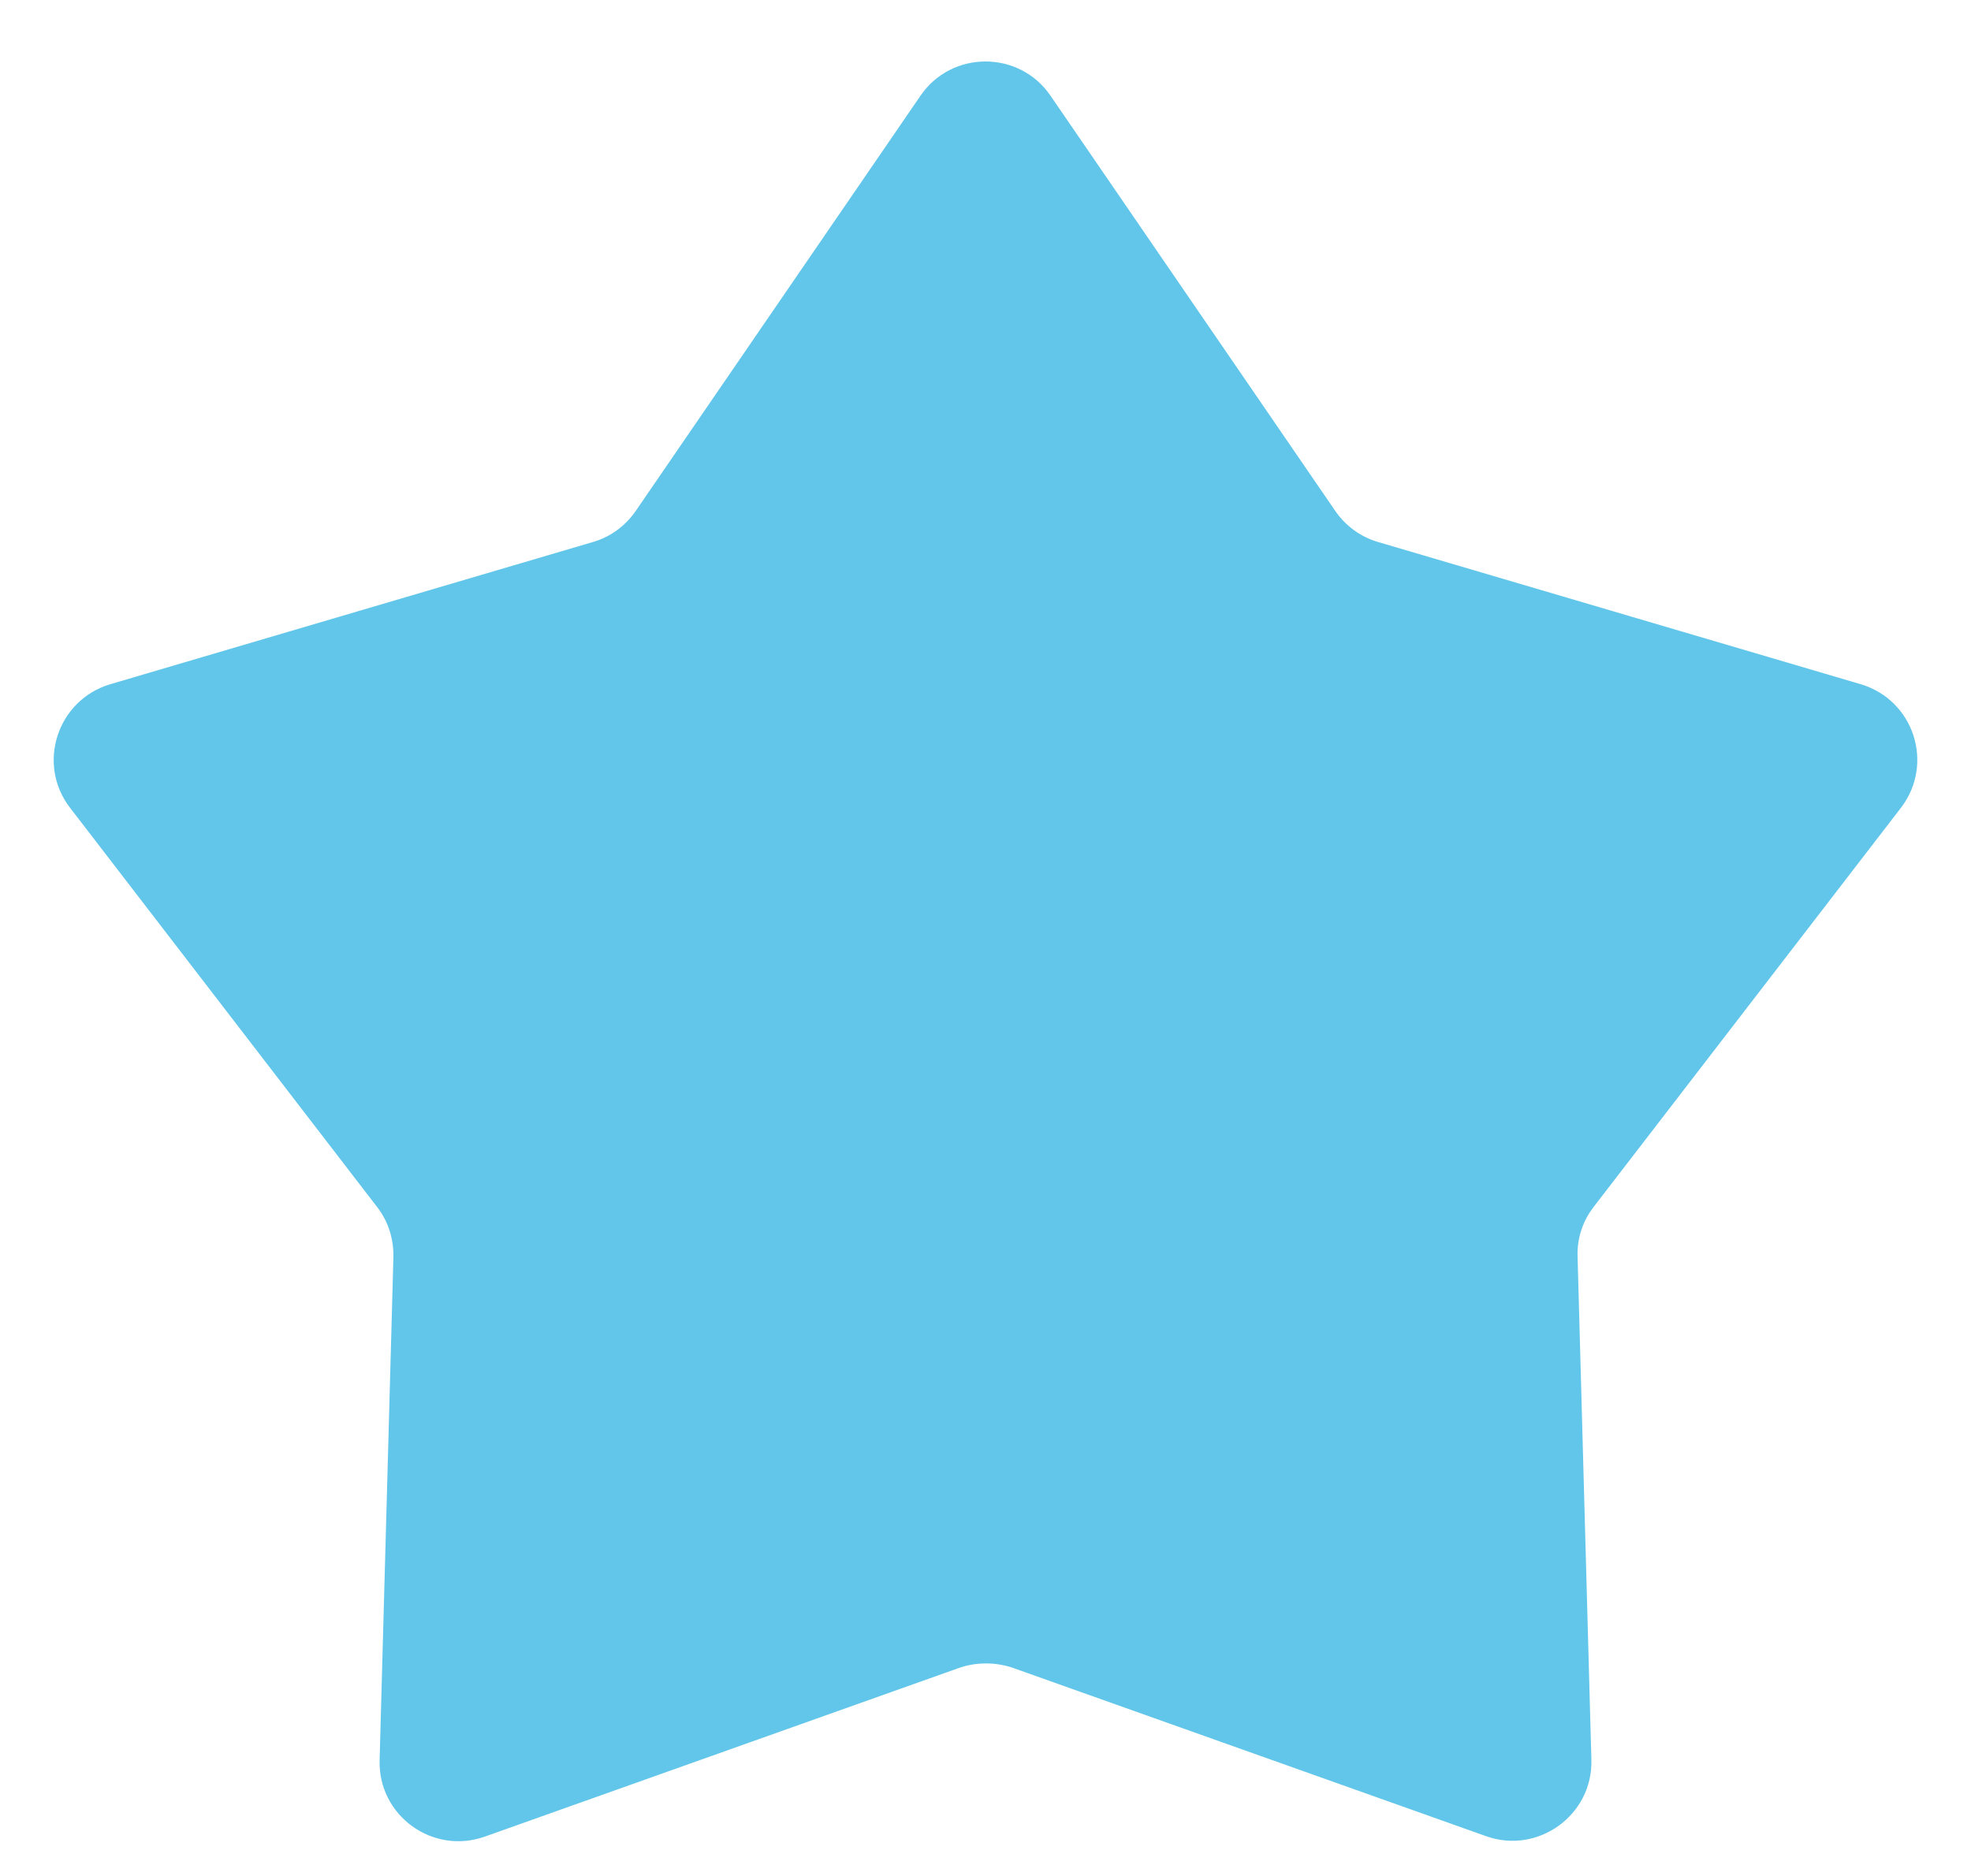
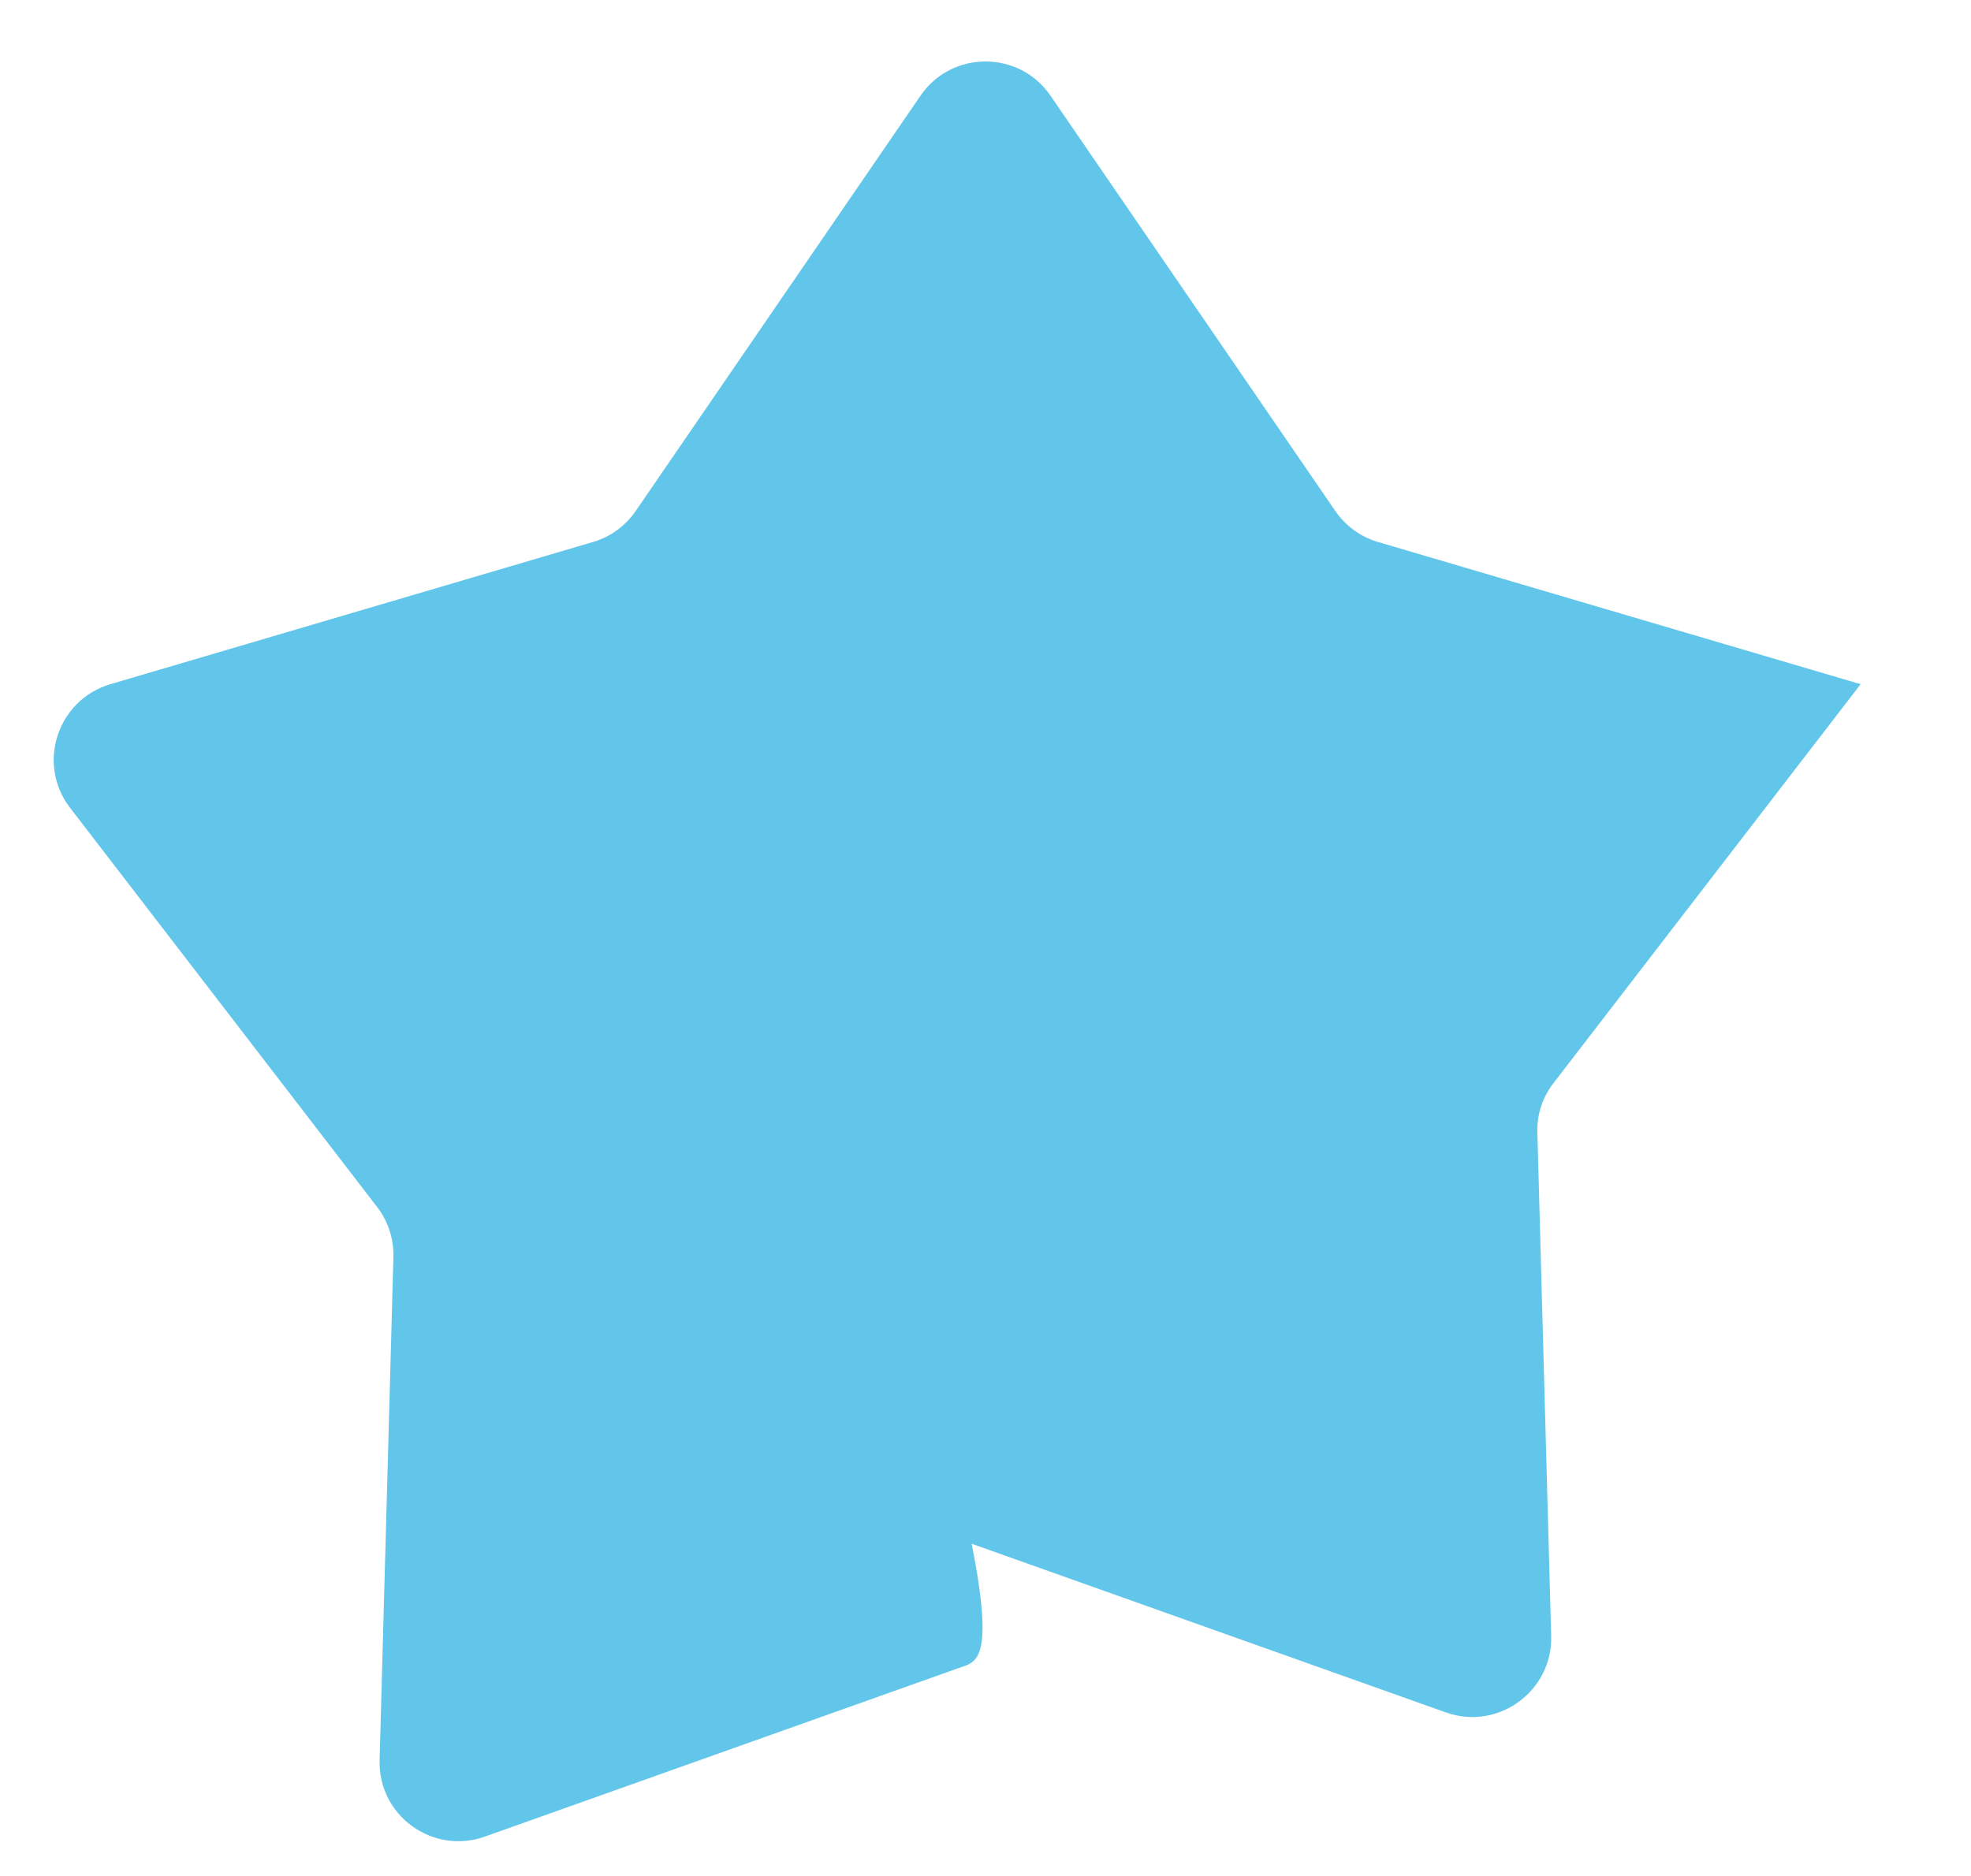
<svg xmlns="http://www.w3.org/2000/svg" width="100%" height="100%" x="0px" y="0px" viewBox="0 0 500 476" style="vertical-align: middle; max-width: 100%; width: 100%;">
-   <path d="M243.3,423.2L123,466c-13.2,4.7-27.1-5.3-26.7-19.4l3.5-127.6c0.1-4.6-1.3-9.1-4.1-12.7L17.8,205  c-8.6-11.1-3.3-27.4,10.2-31.4l122.5-36.1c4.4-1.3,8.2-4.1,10.8-7.9l72.2-105.3c7.9-11.6,25.1-11.6,33,0l72.2,105.3  c2.6,3.8,6.4,6.6,10.8,7.9L472,173.6c13.5,4,18.8,20.2,10.2,31.4l-77.9,101.2c-2.8,3.6-4.3,8.1-4.1,12.7l3.5,127.6  c0.4,14-13.5,24.1-26.7,19.4l-120.3-42.8C252.4,421.7,247.6,421.7,243.3,423.2z" fill="rgb(97,198,234)" />
+   <path d="M243.3,423.2L123,466c-13.2,4.7-27.1-5.3-26.7-19.4l3.5-127.6c0.1-4.6-1.3-9.1-4.1-12.7L17.8,205  c-8.6-11.1-3.3-27.4,10.2-31.4l122.5-36.1c4.4-1.3,8.2-4.1,10.8-7.9l72.2-105.3c7.9-11.6,25.1-11.6,33,0l72.2,105.3  c2.6,3.8,6.4,6.6,10.8,7.9L472,173.6l-77.9,101.2c-2.8,3.6-4.3,8.1-4.1,12.7l3.5,127.6  c0.4,14-13.5,24.1-26.7,19.4l-120.3-42.8C252.4,421.7,247.6,421.7,243.3,423.2z" fill="rgb(97,198,234)" />
</svg>